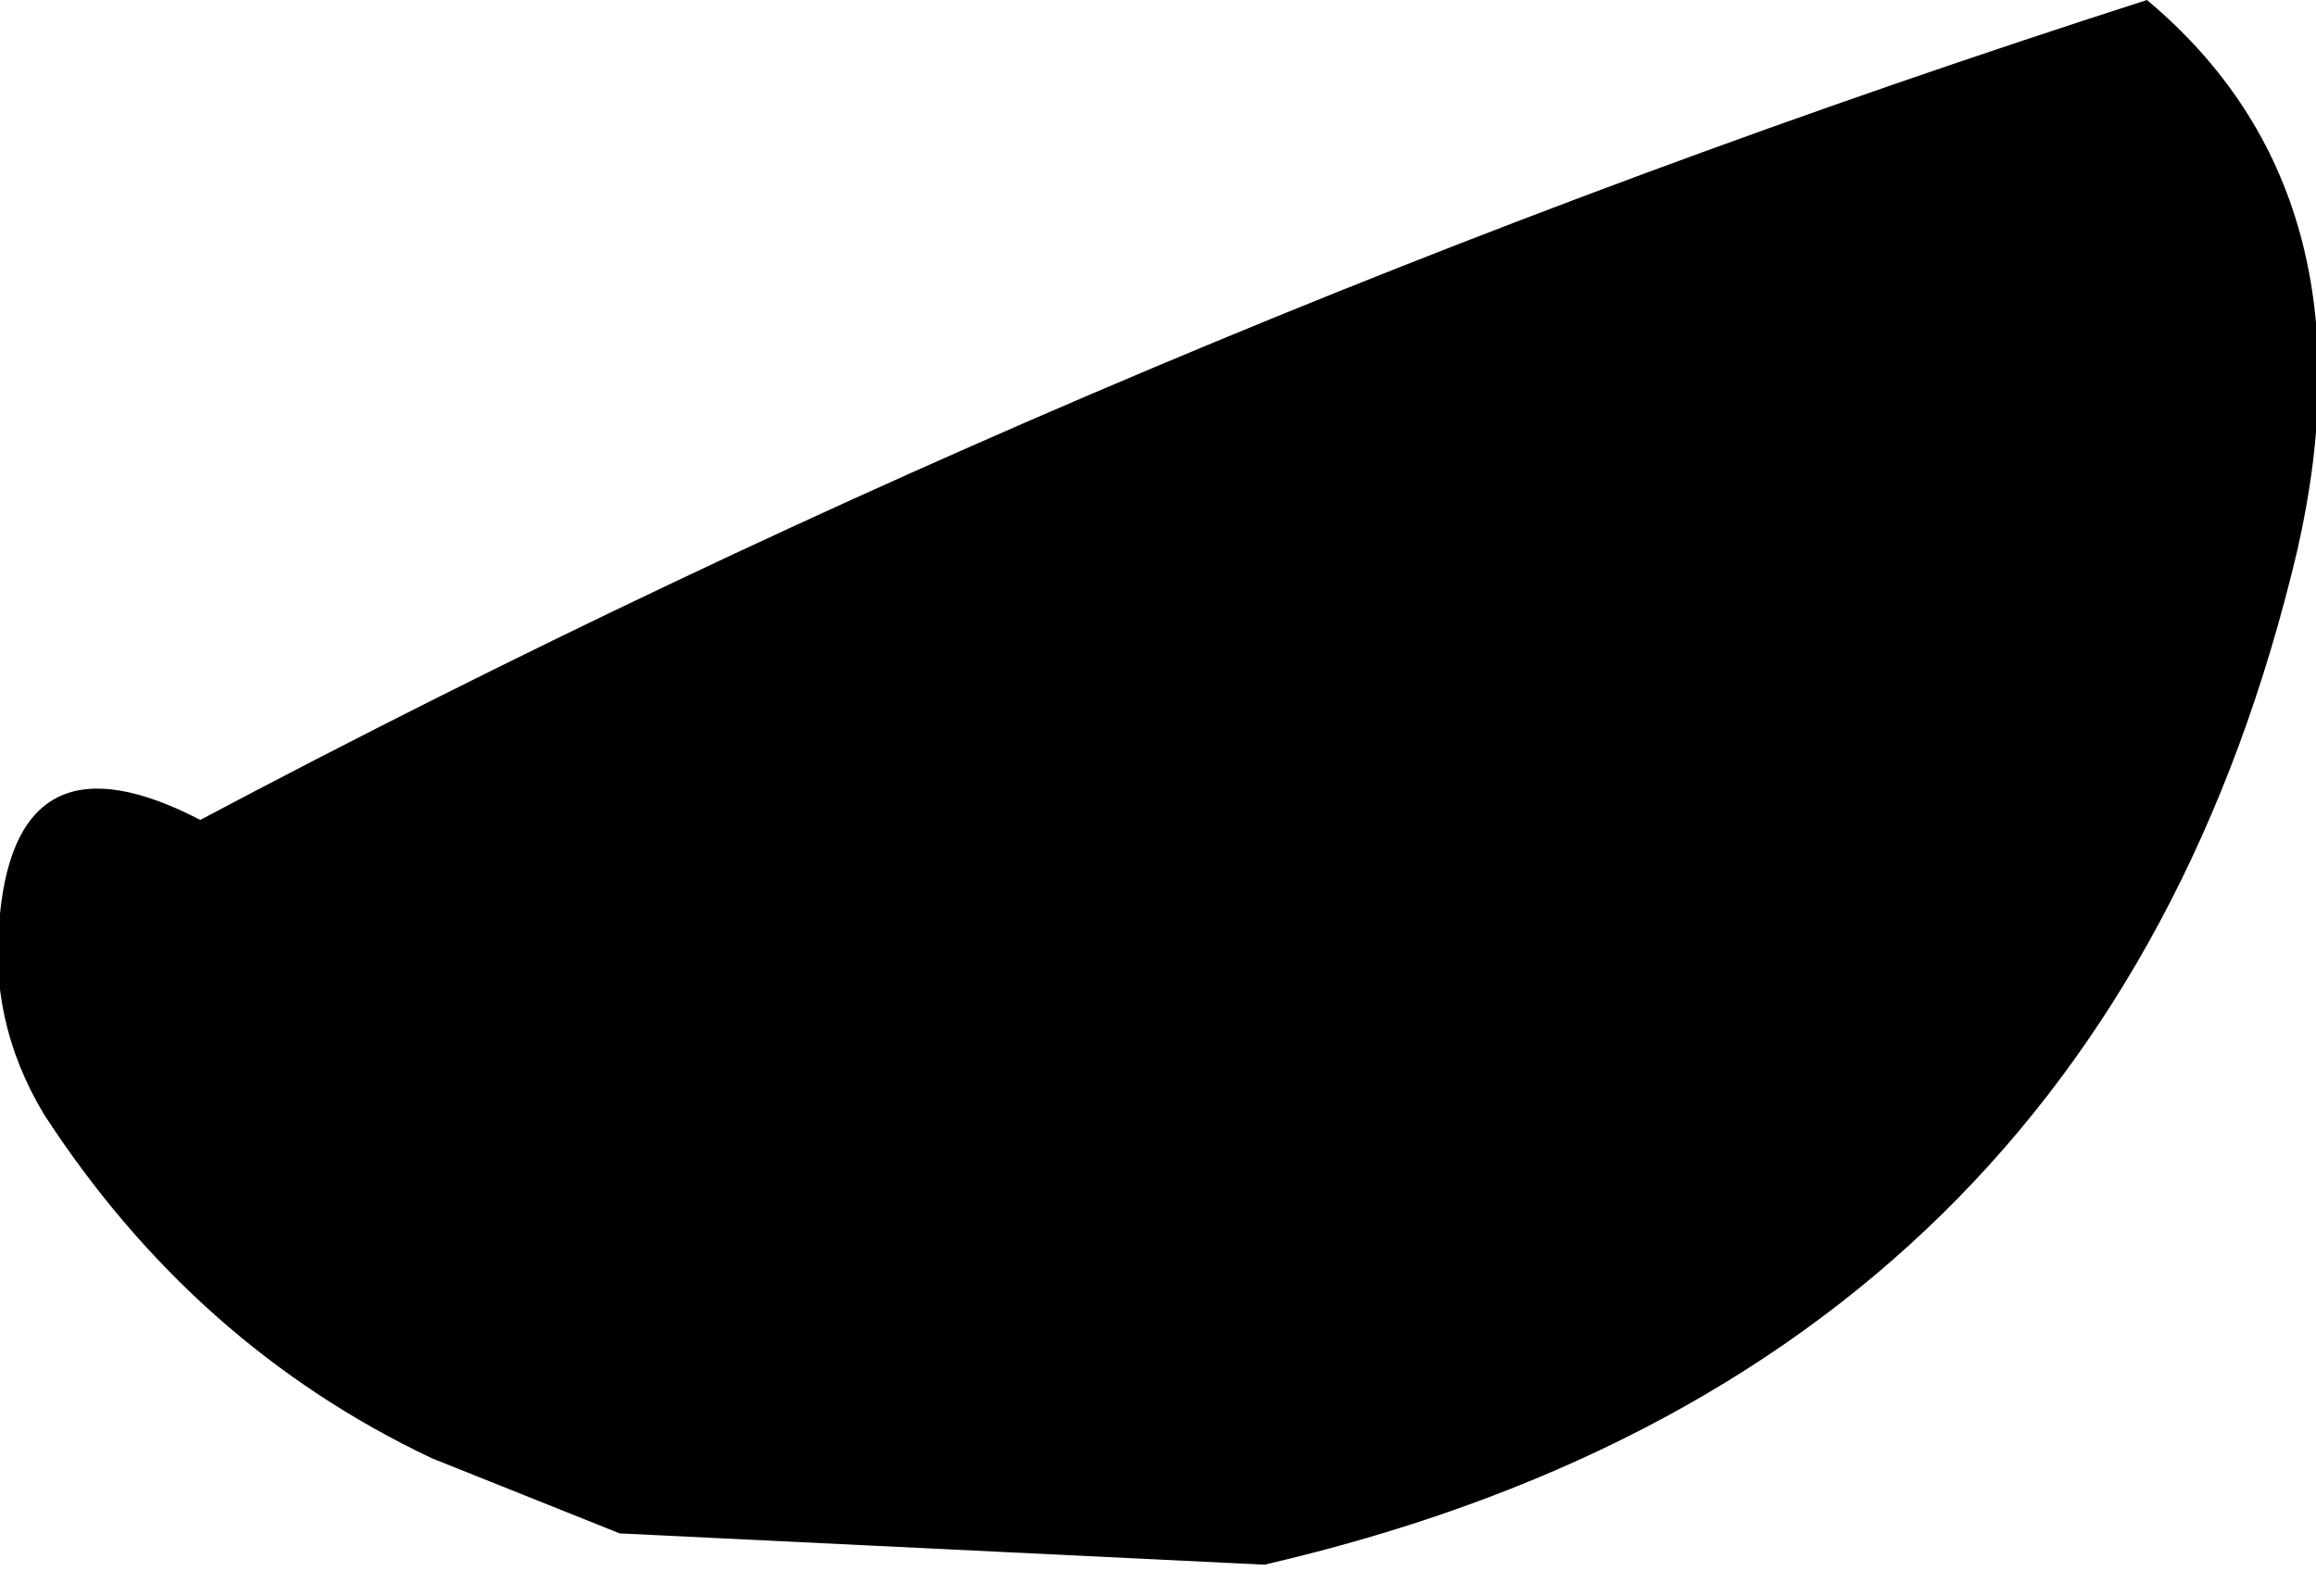
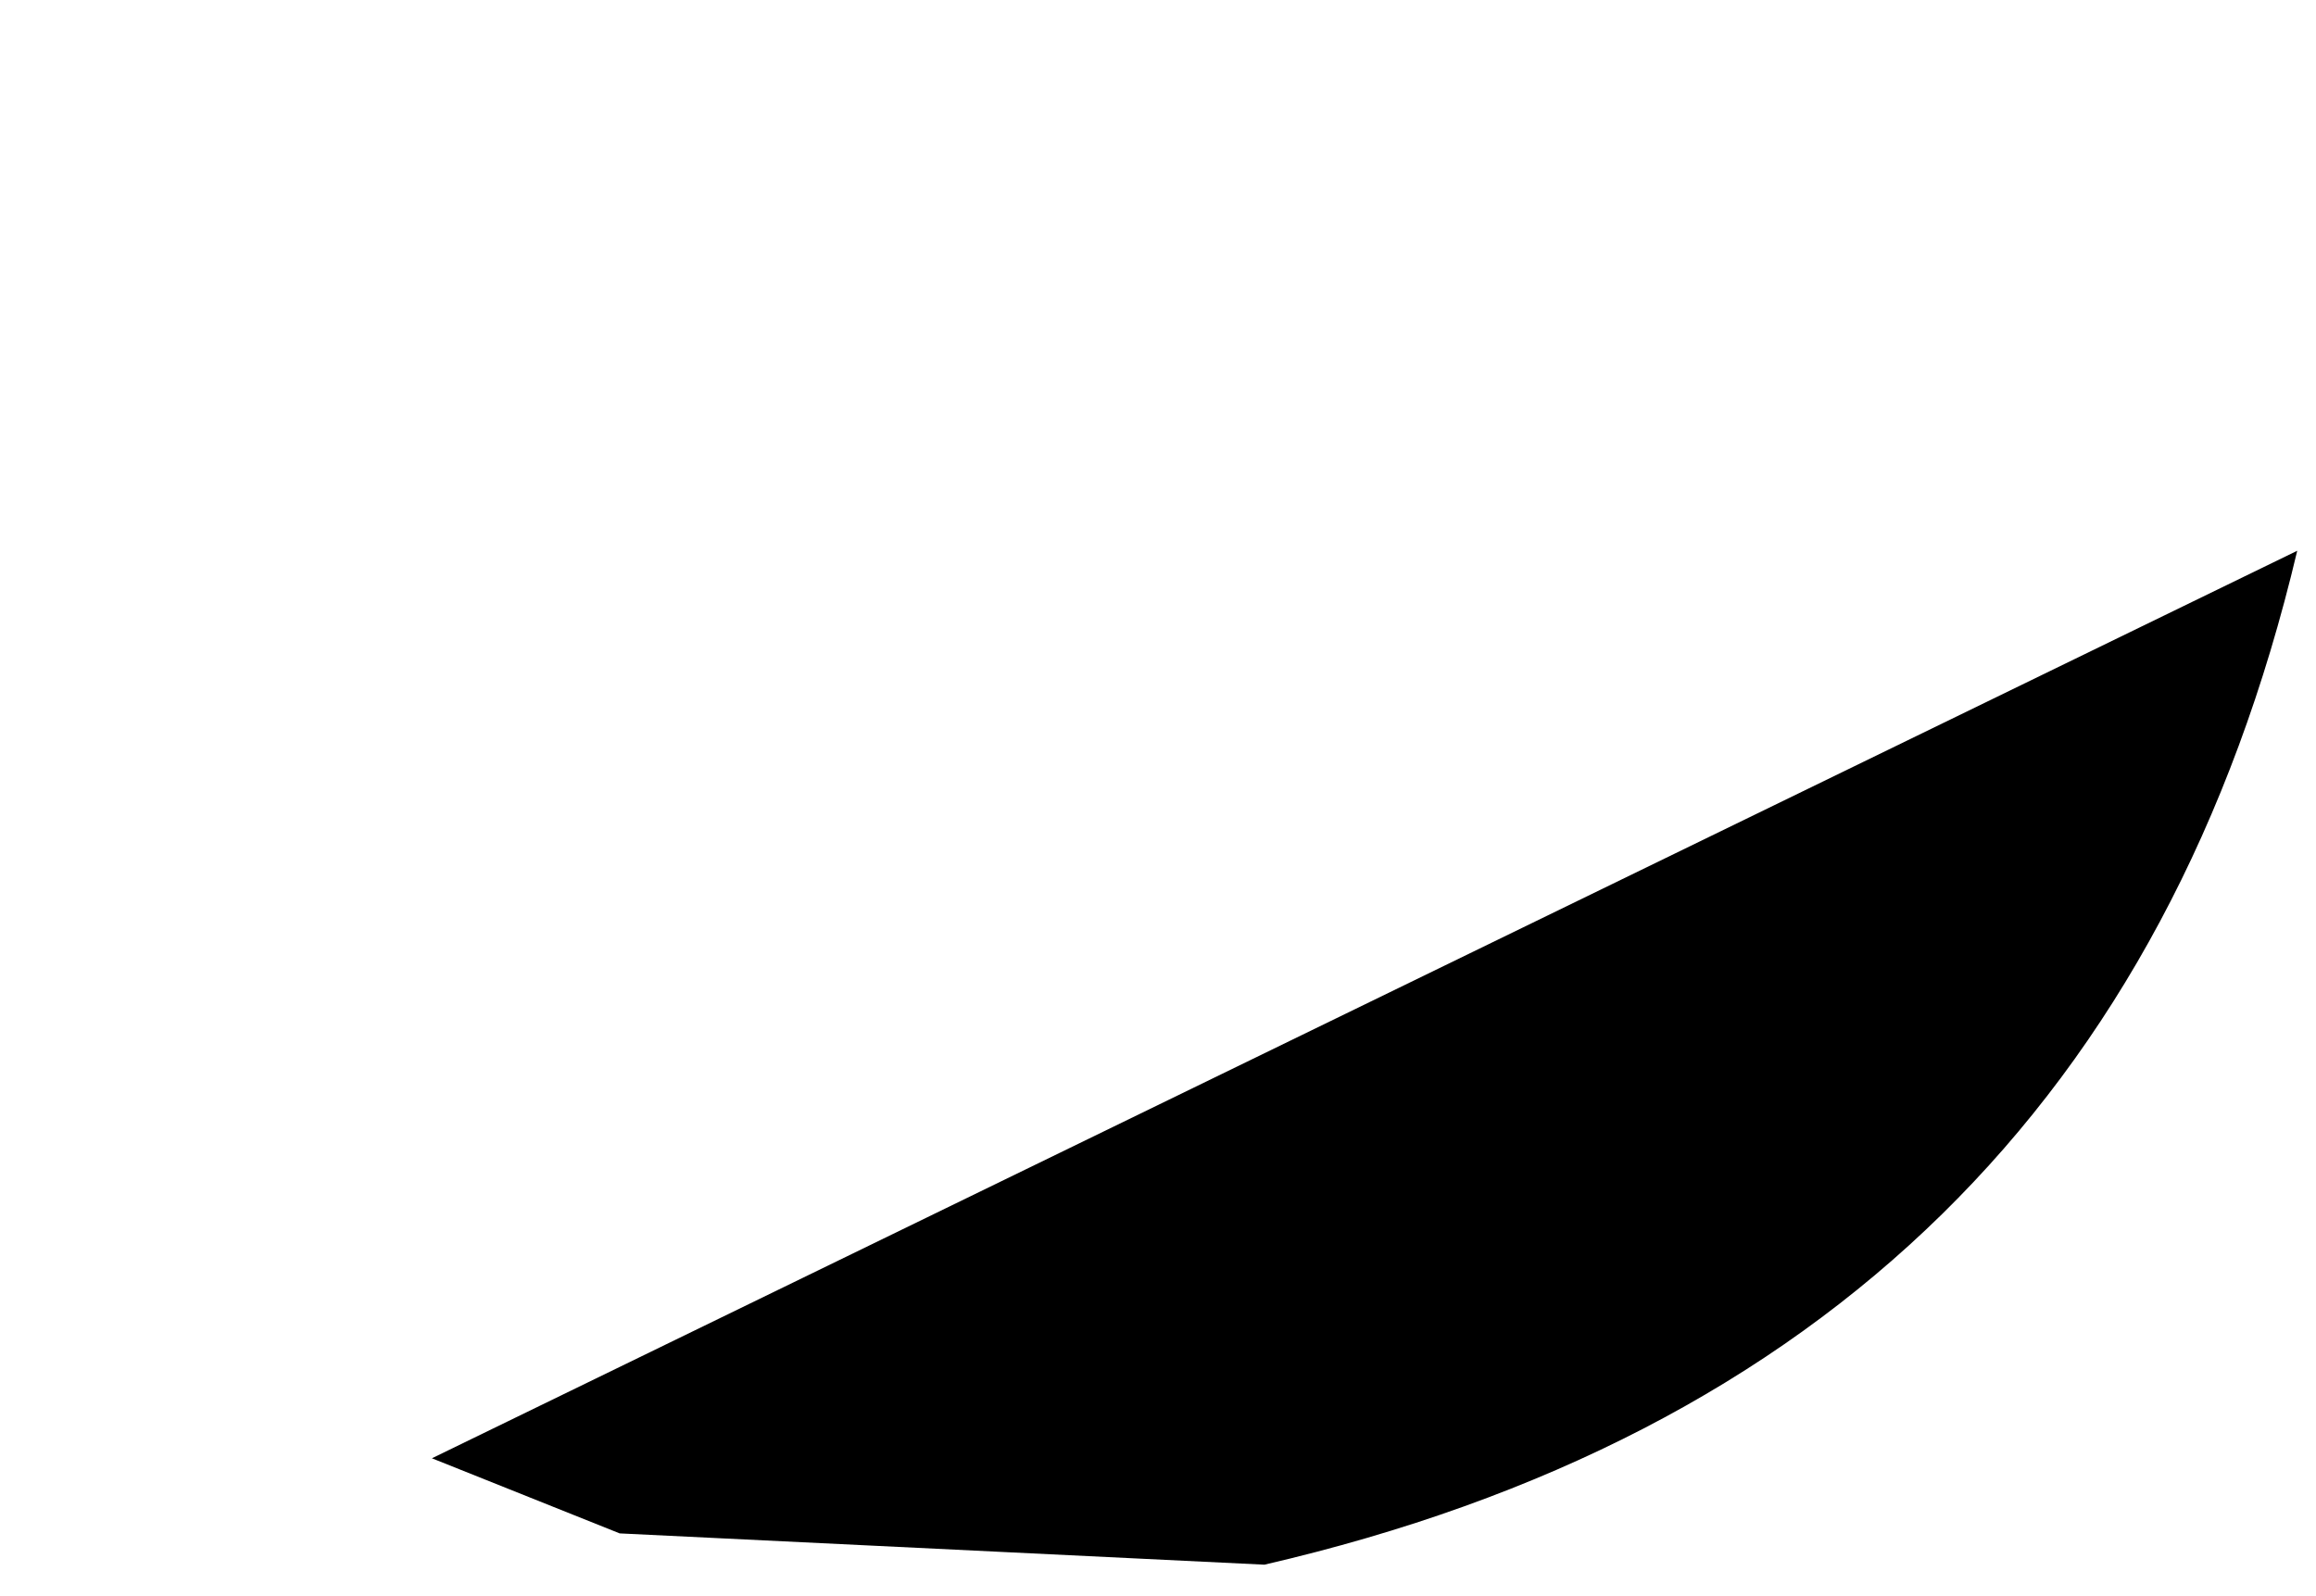
<svg xmlns="http://www.w3.org/2000/svg" height="12.75px" width="18.5px">
  <g transform="matrix(1.0, 0.0, 0.0, 1.0, -248.6, -209.5)">
-     <path d="M266.95 213.9 Q265.4 220.45 258.7 222.0 L253.55 221.75 252.05 221.15 Q250.15 220.25 248.95 218.4 248.5 217.65 248.6 216.8 248.75 215.3 250.2 216.05 257.65 212.1 265.75 209.5 267.6 211.05 266.95 213.9" fill="#000000" fill-rule="evenodd" stroke="none" />
+     <path d="M266.95 213.9 Q265.4 220.45 258.7 222.0 L253.55 221.75 252.05 221.15 " fill="#000000" fill-rule="evenodd" stroke="none" />
  </g>
</svg>